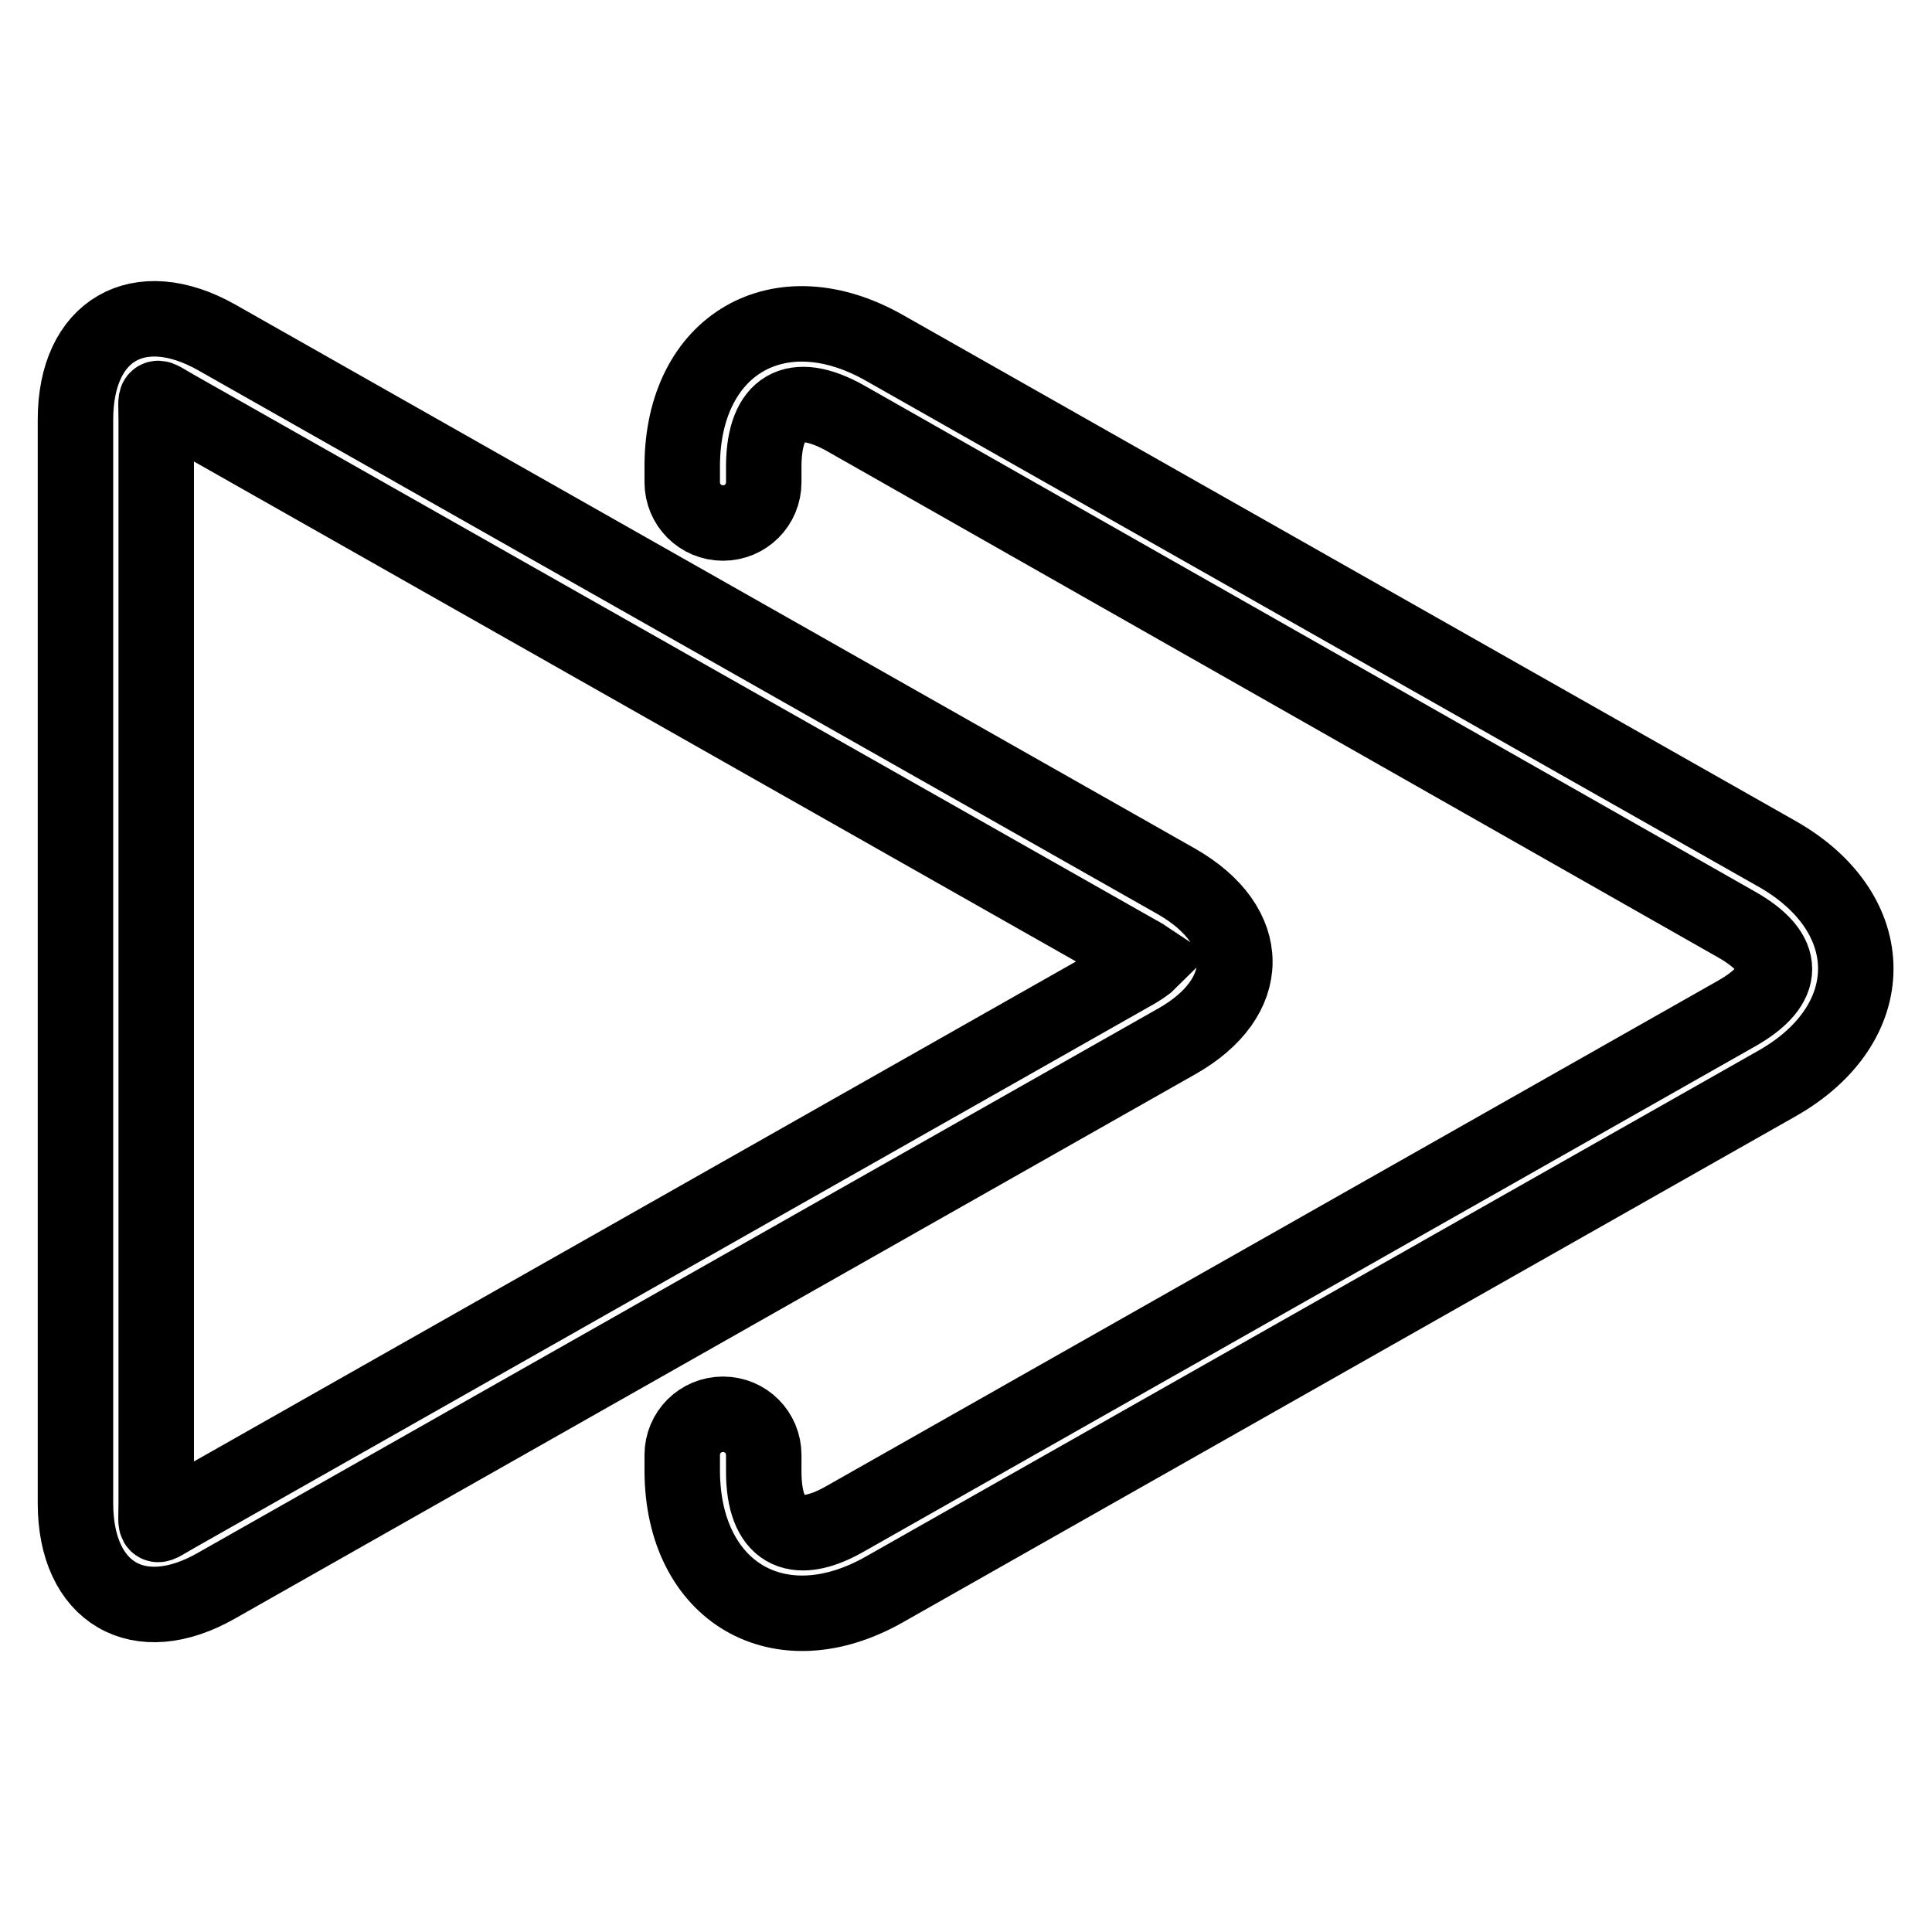
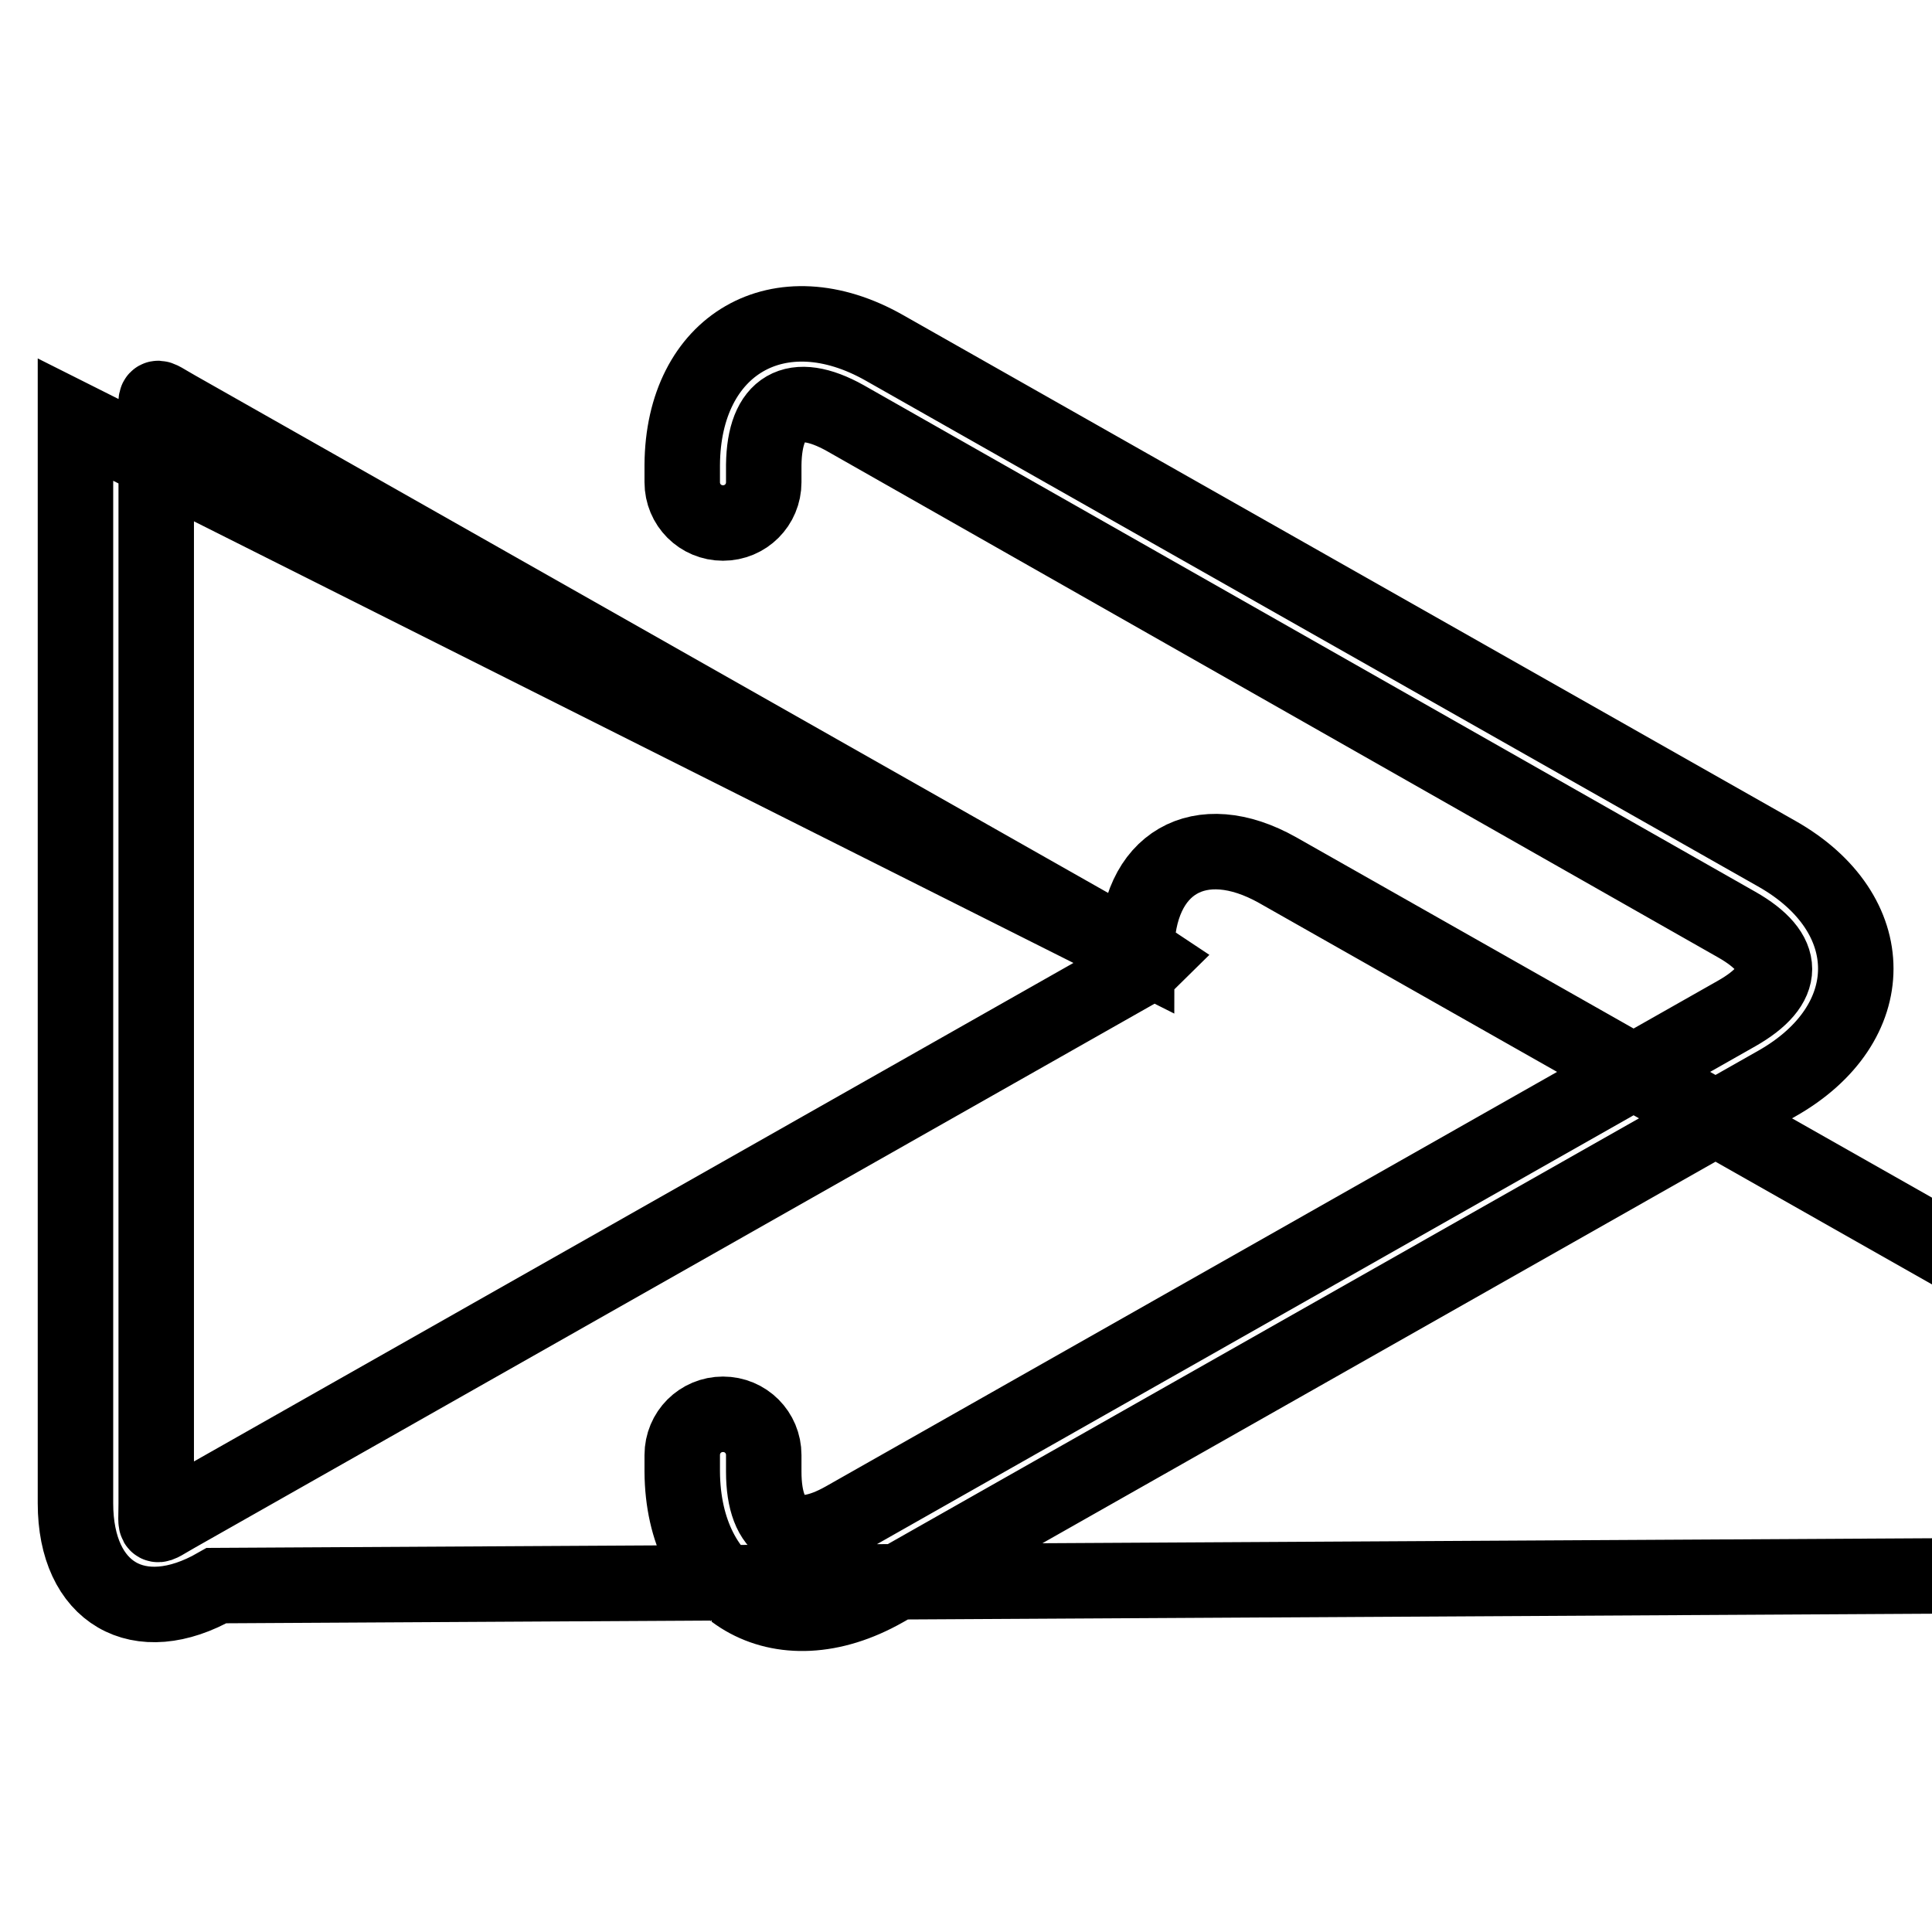
<svg xmlns="http://www.w3.org/2000/svg" version="1.1" x="0px" y="0px" viewBox="0 0 256 256" enable-background="new 0 0 256 256" xml:space="preserve">
  <g>
-     <path stroke-width="10" fill-opacity="0" stroke="#000000" d="M150.6,126.2L23.4,54.1c-3.2-1.8-2.7-2.1-2.7,1.5v143.6c0,3.6-0.5,3.3,2.7,1.5l127.2-72.1 c0.8-0.5,1.4-0.9,1.8-1.3C151.8,126.9,151.2,126.5,150.6,126.2L150.6,126.2z M10,55.6c0-11.9,8.4-16.7,18.7-10.9l127.2,72.1 c10.3,5.9,10.3,15.4,0,21.2L28.7,210.1c-10.3,5.9-18.7,1-18.7-10.9V55.6z M101.2,63.9c0,3-2.4,5.4-5.4,5.4c-3,0-5.4-2.4-5.4-5.4 l0-2.3c0.1-16,12.9-23.4,26.8-15.5l118.2,67c14,7.9,14,22.6,0,30.5l-118.2,67c-13.9,7.9-26.7,0.4-26.8-15.6v-2.2 c0-3,2.4-5.4,5.4-5.4c3,0,5.4,2.4,5.4,5.4v2.2c0,7.8,4,10.1,10.7,6.3l118.2-67c6.7-3.8,6.7-8,0-11.8L112,55.4 c-6.8-3.8-10.7-1.5-10.8,6.2L101.2,63.9L101.2,63.9z" />
+     <path stroke-width="10" fill-opacity="0" stroke="#000000" d="M150.6,126.2L23.4,54.1c-3.2-1.8-2.7-2.1-2.7,1.5v143.6c0,3.6-0.5,3.3,2.7,1.5l127.2-72.1 c0.8-0.5,1.4-0.9,1.8-1.3C151.8,126.9,151.2,126.5,150.6,126.2L150.6,126.2z c0-11.9,8.4-16.7,18.7-10.9l127.2,72.1 c10.3,5.9,10.3,15.4,0,21.2L28.7,210.1c-10.3,5.9-18.7,1-18.7-10.9V55.6z M101.2,63.9c0,3-2.4,5.4-5.4,5.4c-3,0-5.4-2.4-5.4-5.4 l0-2.3c0.1-16,12.9-23.4,26.8-15.5l118.2,67c14,7.9,14,22.6,0,30.5l-118.2,67c-13.9,7.9-26.7,0.4-26.8-15.6v-2.2 c0-3,2.4-5.4,5.4-5.4c3,0,5.4,2.4,5.4,5.4v2.2c0,7.8,4,10.1,10.7,6.3l118.2-67c6.7-3.8,6.7-8,0-11.8L112,55.4 c-6.8-3.8-10.7-1.5-10.8,6.2L101.2,63.9L101.2,63.9z" />
  </g>
</svg>